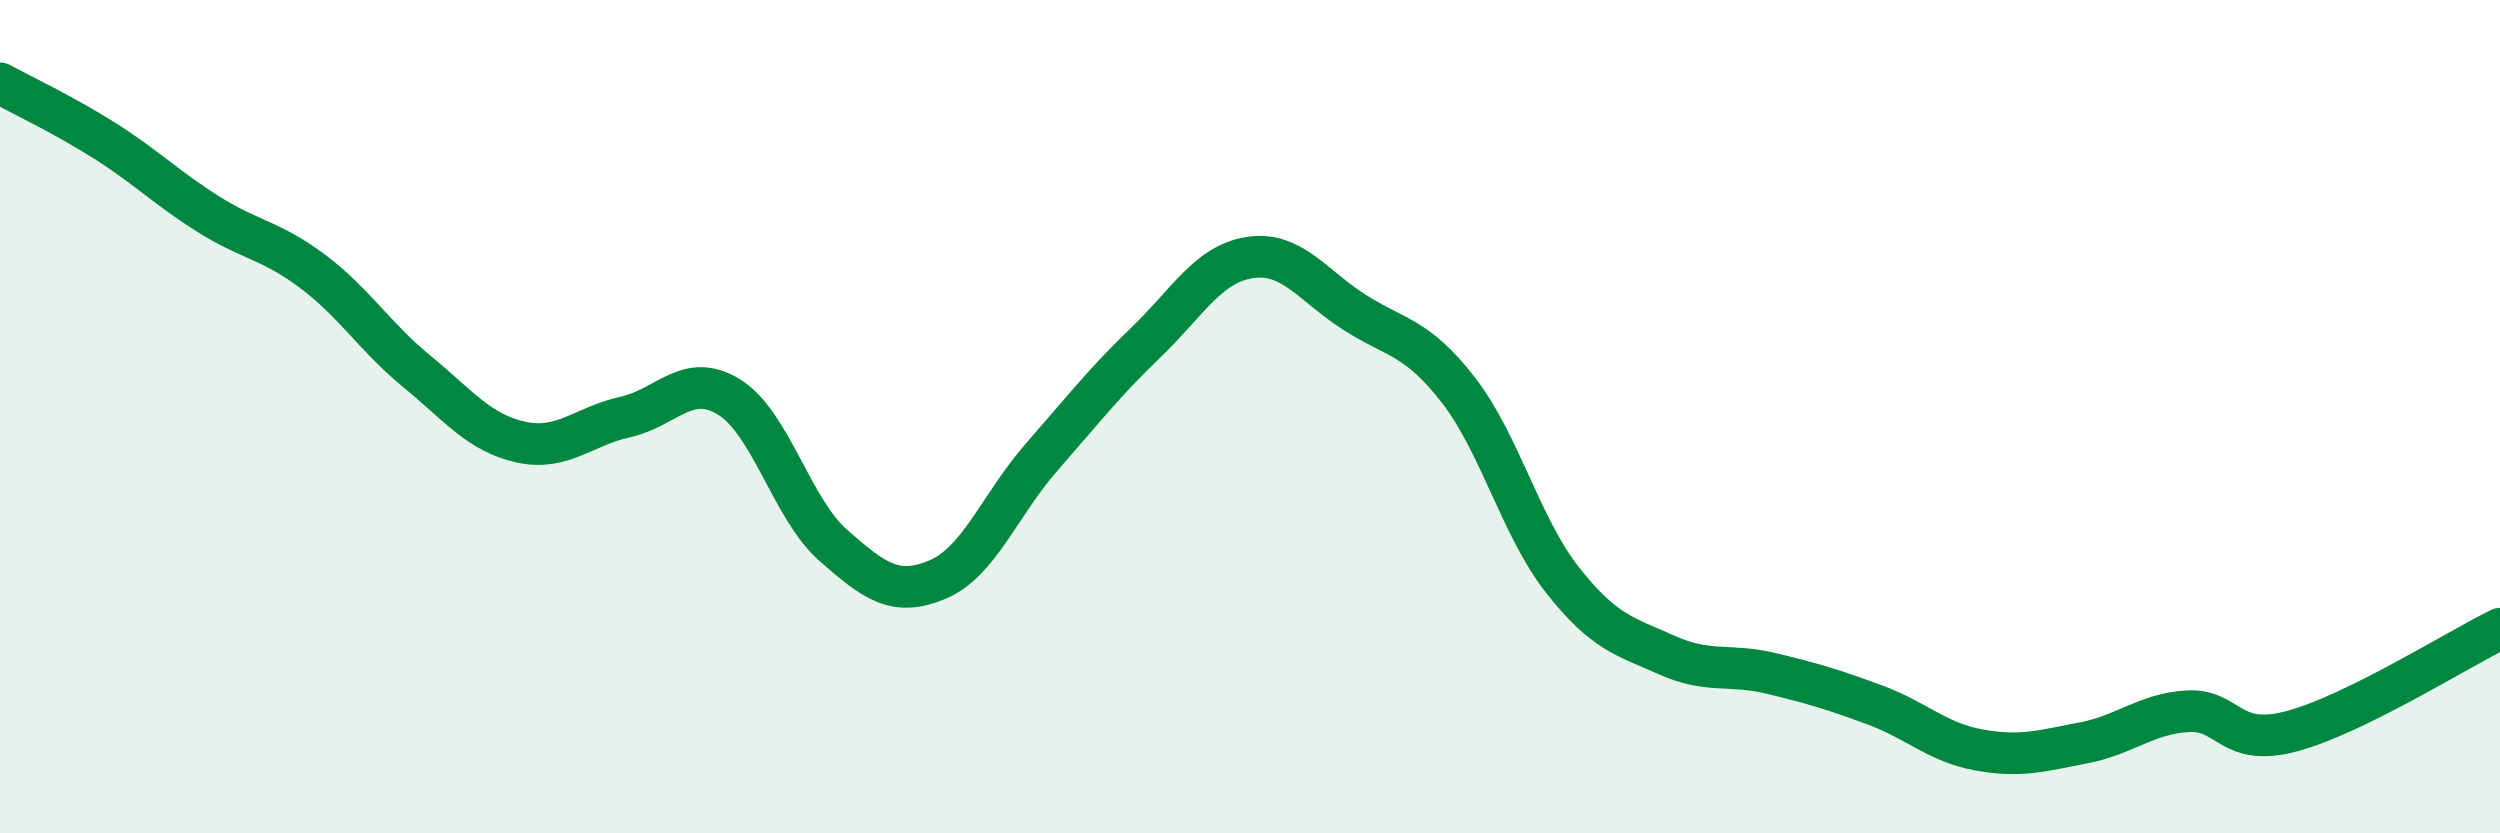
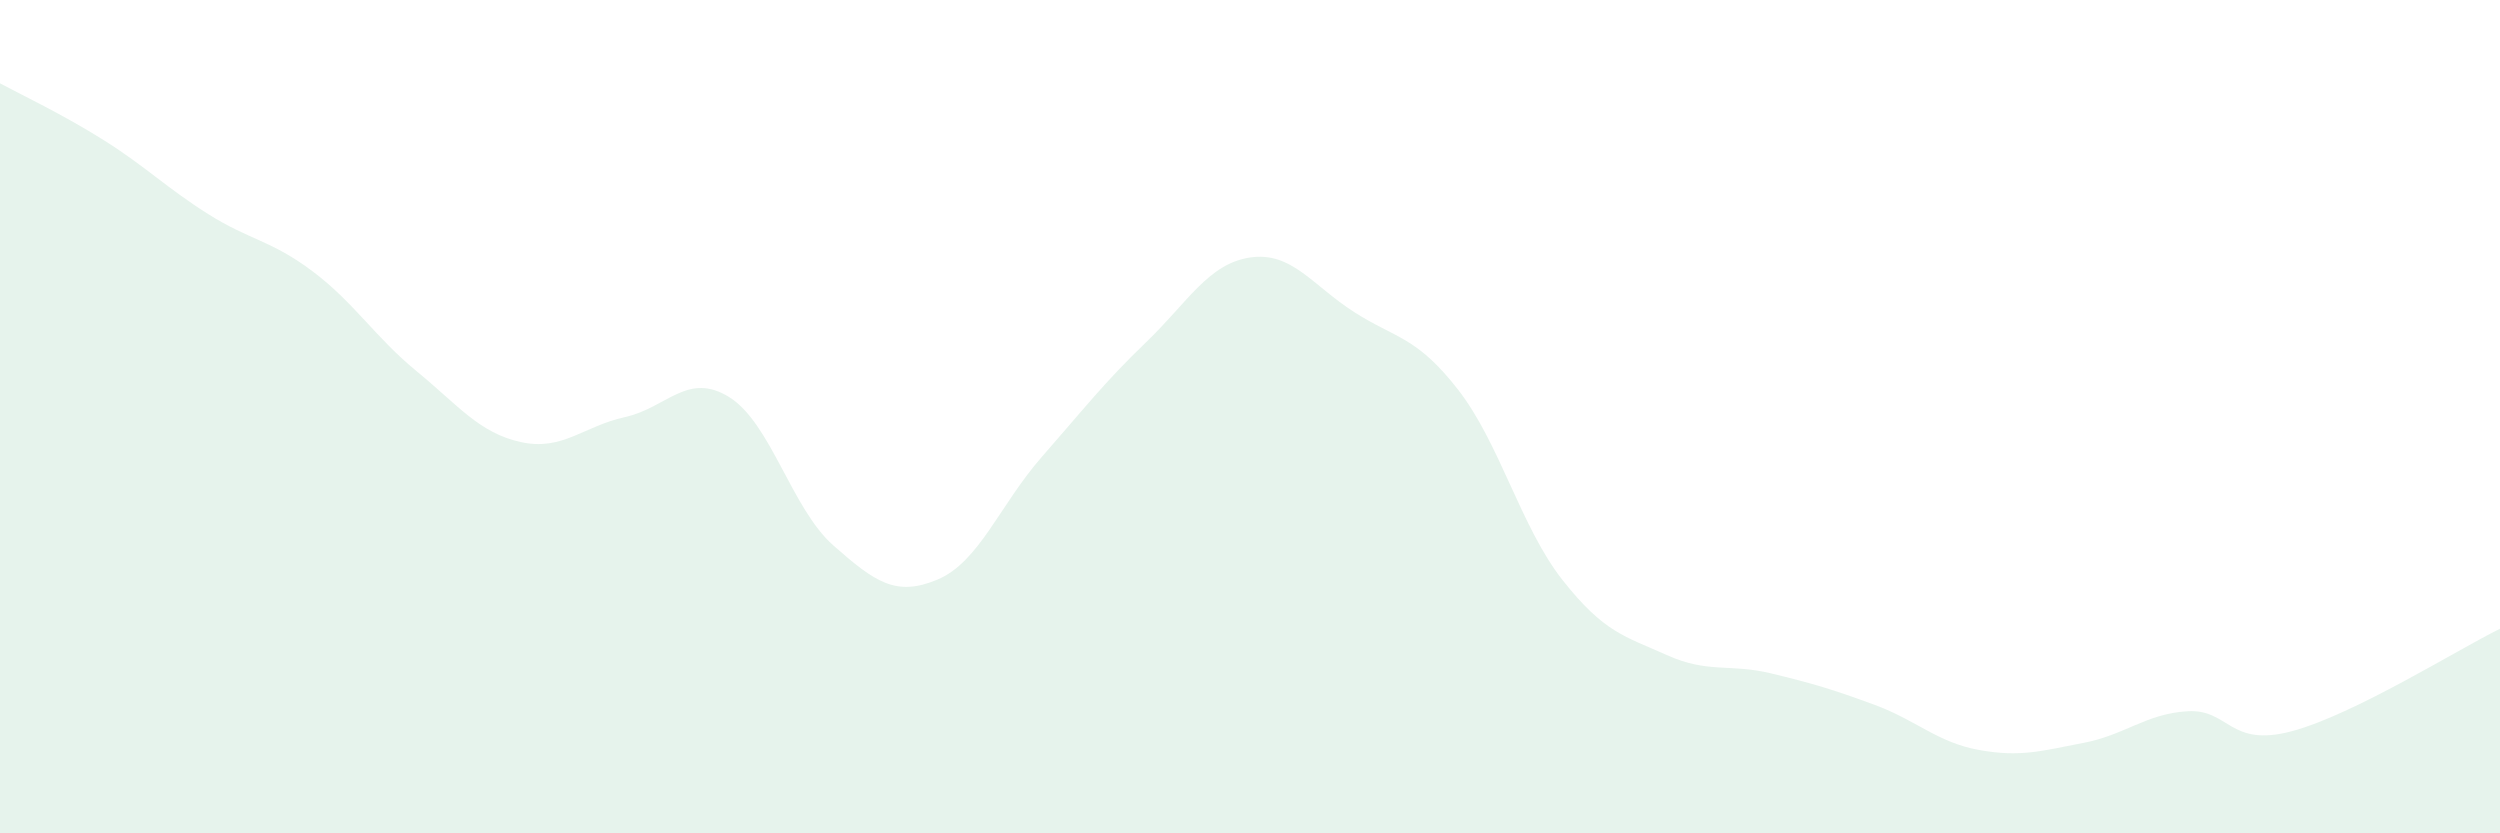
<svg xmlns="http://www.w3.org/2000/svg" width="60" height="20" viewBox="0 0 60 20">
  <path d="M 0,2 C 0.5,2.27 1.5,2.74 2.5,3.37 C 3.5,4 4,4.51 5,5.14 C 6,5.77 6.5,5.76 7.5,6.51 C 8.5,7.26 9,8.09 10,8.91 C 11,9.73 11.5,10.39 12.5,10.61 C 13.5,10.83 14,10.23 15,10.01 C 16,9.79 16.5,8.91 17.5,9.53 C 18.5,10.15 19,12.21 20,13.09 C 21,13.97 21.5,14.33 22.5,13.91 C 23.5,13.49 24,12.11 25,10.97 C 26,9.83 26.5,9.18 27.5,8.22 C 28.5,7.26 29,6.33 30,6.18 C 31,6.03 31.5,6.85 32.5,7.49 C 33.5,8.13 34,8.07 35,9.36 C 36,10.65 36.5,12.65 37.5,13.92 C 38.5,15.19 39,15.27 40,15.72 C 41,16.17 41.5,15.92 42.5,16.16 C 43.5,16.4 44,16.55 45,16.92 C 46,17.29 46.5,17.82 47.5,18 C 48.5,18.18 49,18.02 50,17.83 C 51,17.64 51.5,17.13 52.5,17.07 C 53.5,17.01 53.5,17.95 55,17.55 C 56.5,17.15 59,15.58 60,15.09L60 20L0 20Z" fill="#008740" opacity="0.1" stroke-linecap="round" stroke-linejoin="round" />
-   <path d="M 0,2 C 0.5,2.27 1.5,2.74 2.5,3.37 C 3.5,4 4,4.51 5,5.14 C 6,5.77 6.5,5.76 7.5,6.51 C 8.5,7.26 9,8.09 10,8.91 C 11,9.73 11.5,10.39 12.5,10.61 C 13.5,10.83 14,10.23 15,10.01 C 16,9.79 16.5,8.91 17.5,9.53 C 18.5,10.15 19,12.21 20,13.09 C 21,13.97 21.5,14.33 22.5,13.91 C 23.5,13.49 24,12.11 25,10.97 C 26,9.83 26.5,9.18 27.5,8.22 C 28.5,7.26 29,6.33 30,6.18 C 31,6.03 31.5,6.85 32.5,7.49 C 33.5,8.13 34,8.07 35,9.36 C 36,10.65 36.5,12.65 37.5,13.92 C 38.5,15.19 39,15.27 40,15.72 C 41,16.17 41.5,15.92 42.5,16.16 C 43.5,16.4 44,16.55 45,16.92 C 46,17.29 46.5,17.82 47.5,18 C 48.5,18.18 49,18.02 50,17.83 C 51,17.64 51.5,17.13 52.5,17.07 C 53.5,17.01 53.5,17.95 55,17.55 C 56.5,17.15 59,15.58 60,15.09" stroke="#008740" stroke-width="1" fill="none" stroke-linecap="round" stroke-linejoin="round" />
</svg>